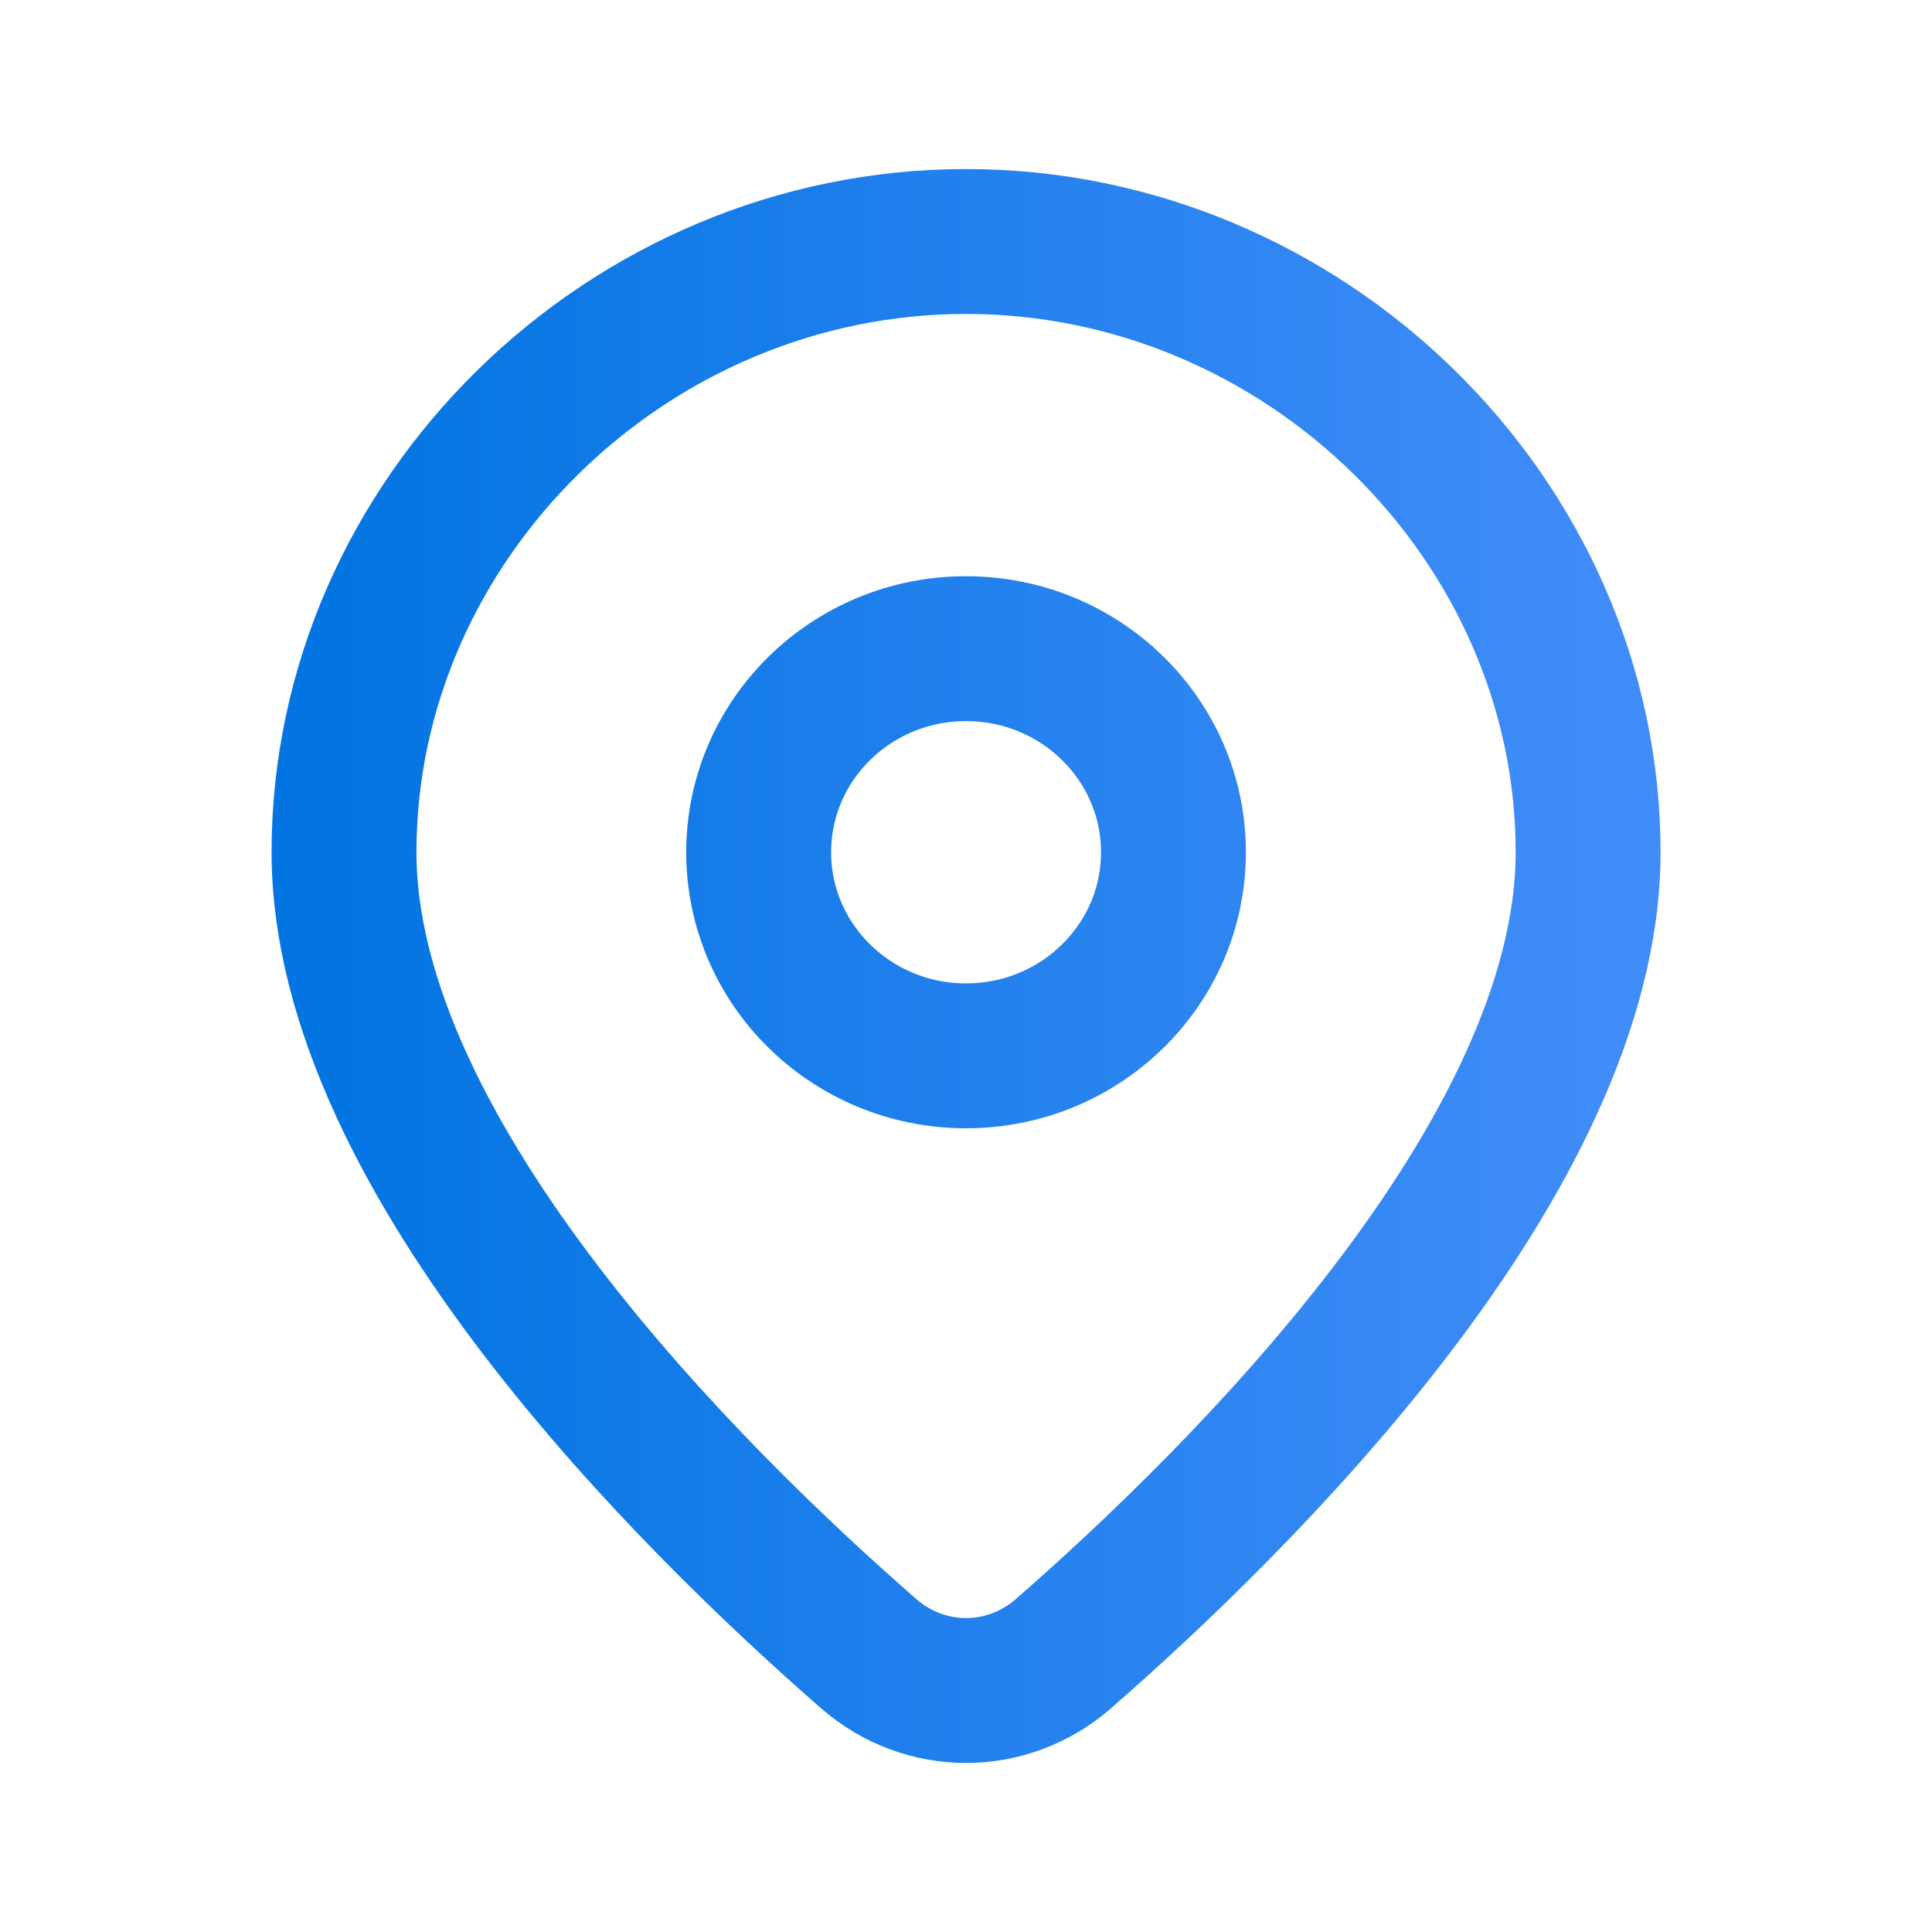
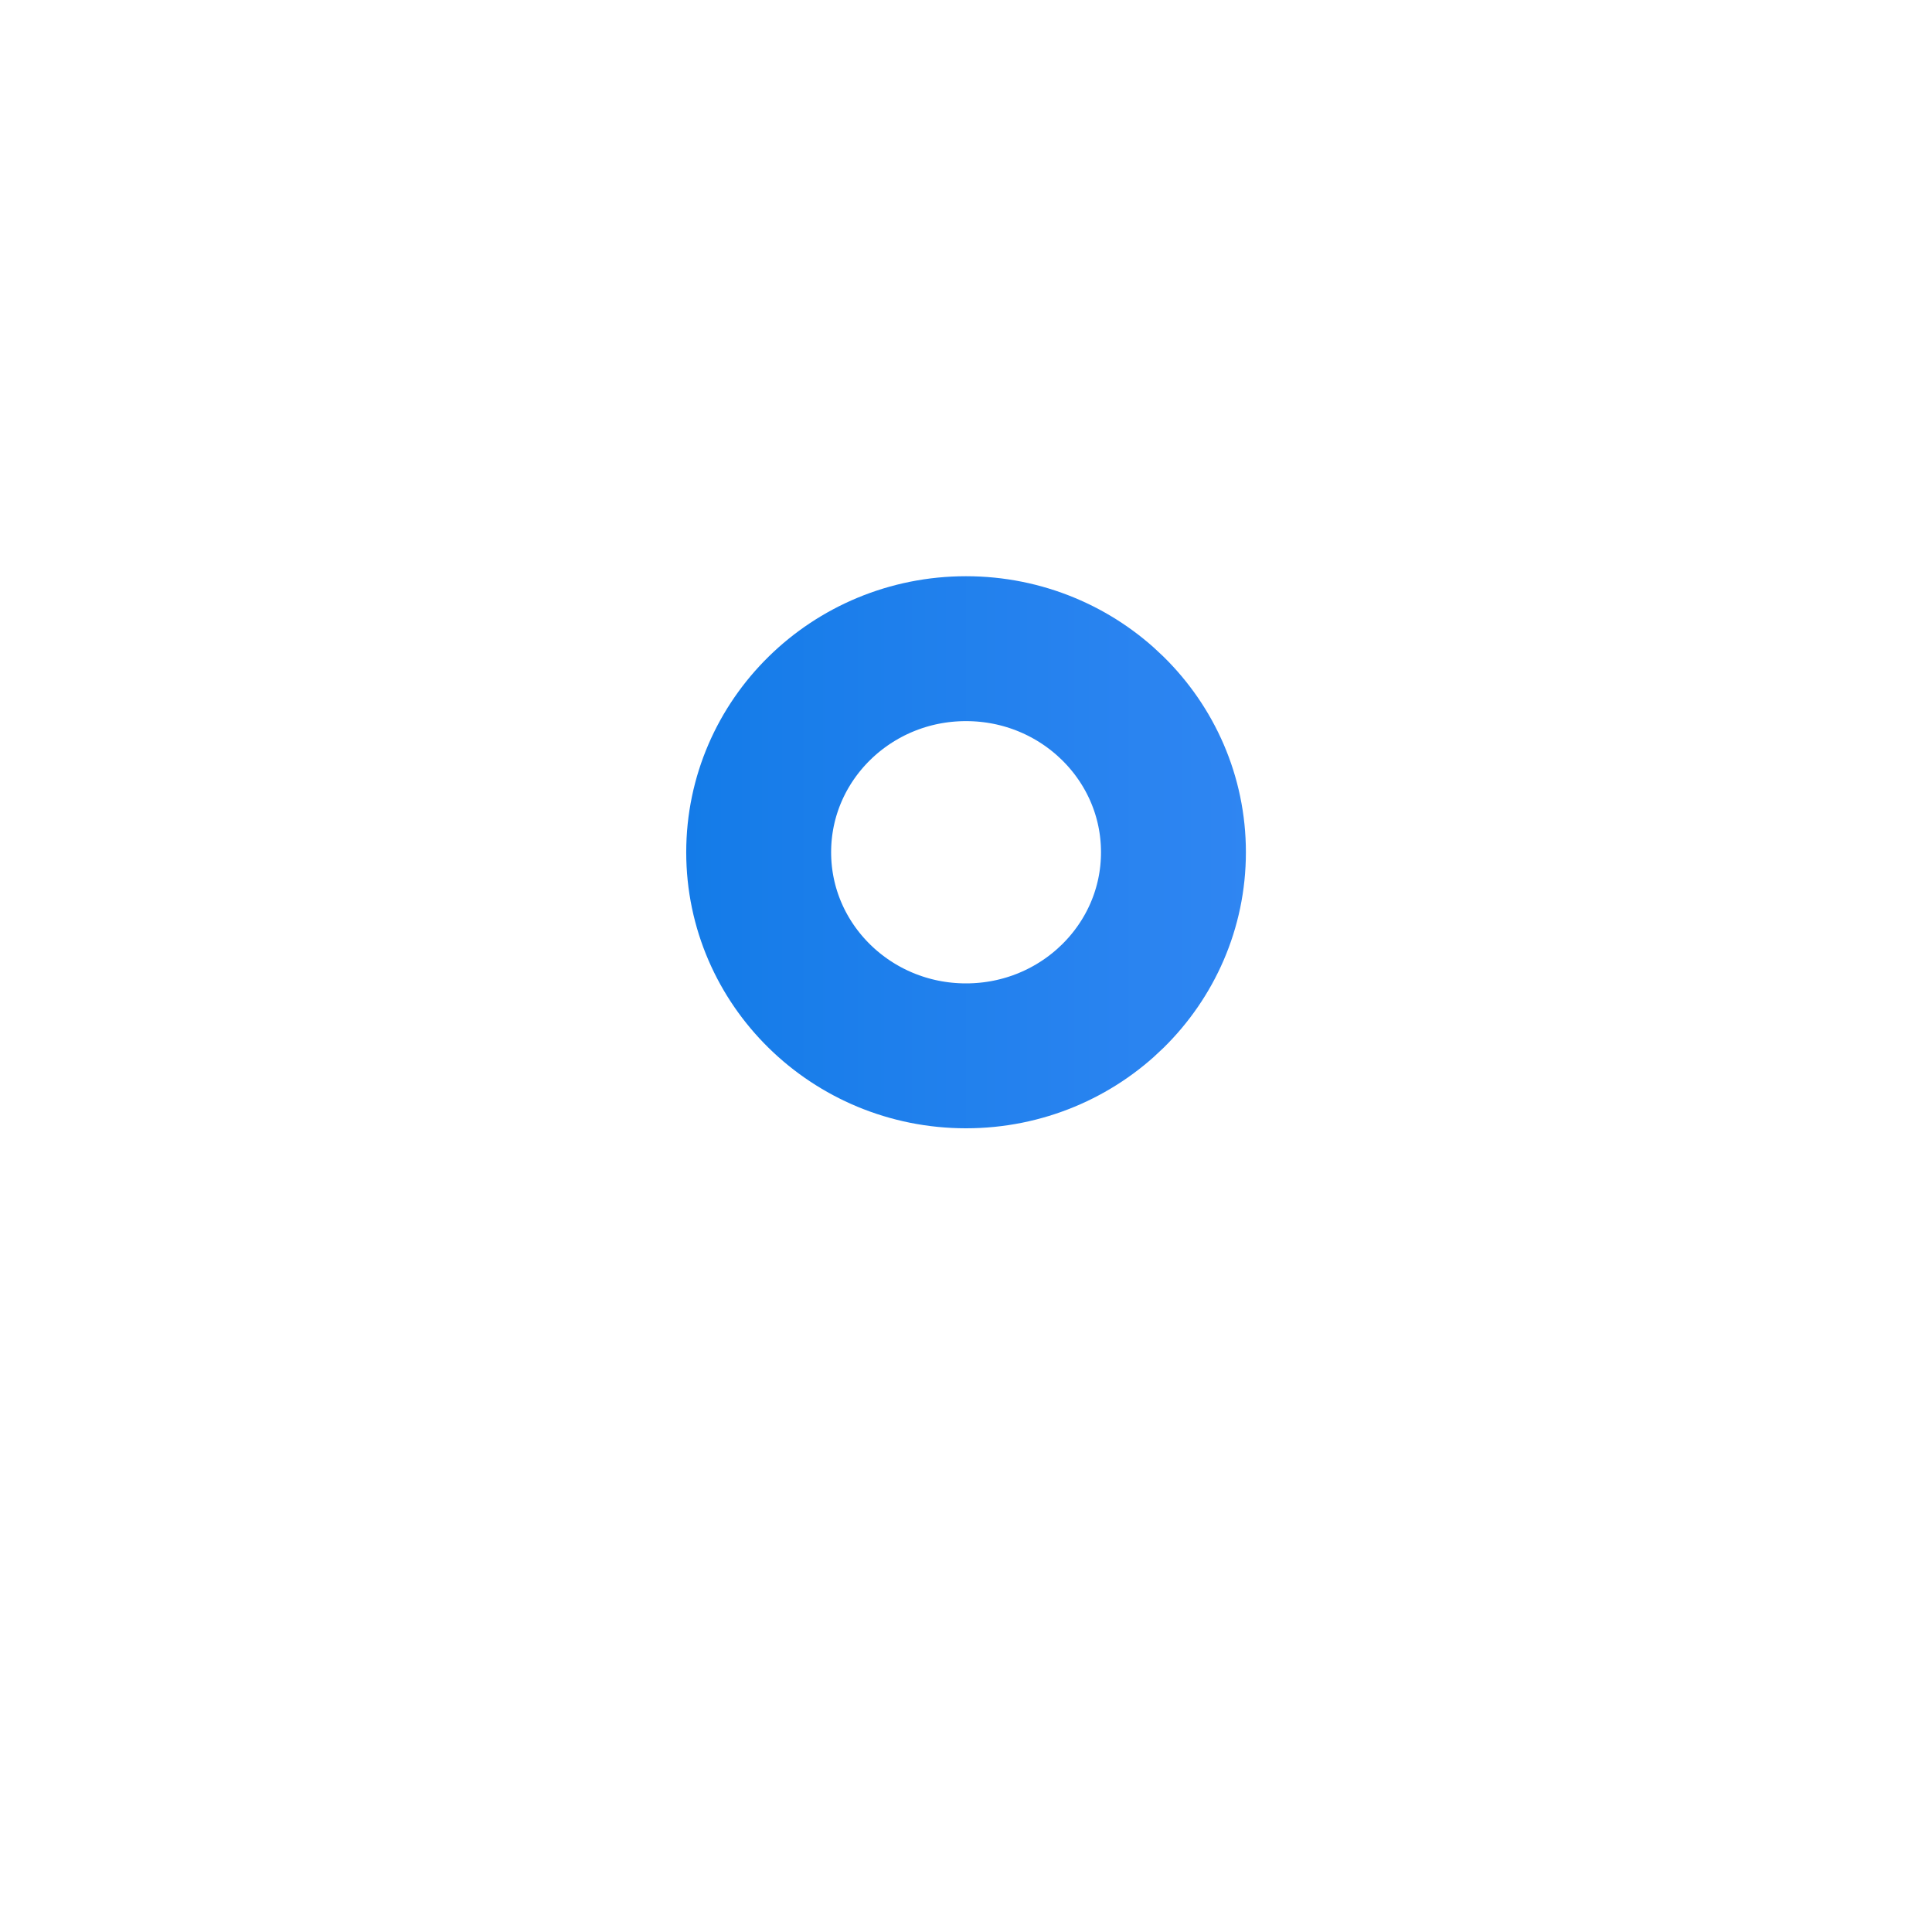
<svg xmlns="http://www.w3.org/2000/svg" width="16" height="16" viewBox="0 0 16 16" fill="none">
-   <path d="M13.152 7.058C13.152 9.586 10.257 12.429 8.808 13.694C8.341 14.102 7.66 14.102 7.193 13.694C5.743 12.429 2.849 9.586 2.849 7.058C2.849 4.303 5.194 2 8 2C10.806 2 13.152 4.303 13.152 7.058Z" stroke="url(#paint0_linear_7112_14740)" stroke-width="1.2" stroke-linejoin="round" />
  <path d="M8 8.744C8.949 8.744 9.718 7.989 9.718 7.058C9.718 6.127 8.949 5.372 8 5.372C7.052 5.372 6.283 6.127 6.283 7.058C6.283 7.989 7.052 8.744 8 8.744Z" stroke="url(#paint1_linear_7112_14740)" stroke-width="1.2" stroke-linejoin="round" />
  <defs>
    <linearGradient id="paint0_linear_7112_14740" x1="2.849" y1="8" x2="13.152" y2="8" gradientUnits="userSpaceOnUse">
      <stop stop-color="#0375E2" />
      <stop offset="1" stop-color="#408CF8" />
    </linearGradient>
    <linearGradient id="paint1_linear_7112_14740" x1="2.849" y1="8" x2="13.152" y2="8" gradientUnits="userSpaceOnUse">
      <stop stop-color="#0375E2" />
      <stop offset="1" stop-color="#408CF8" />
    </linearGradient>
  </defs>
</svg>